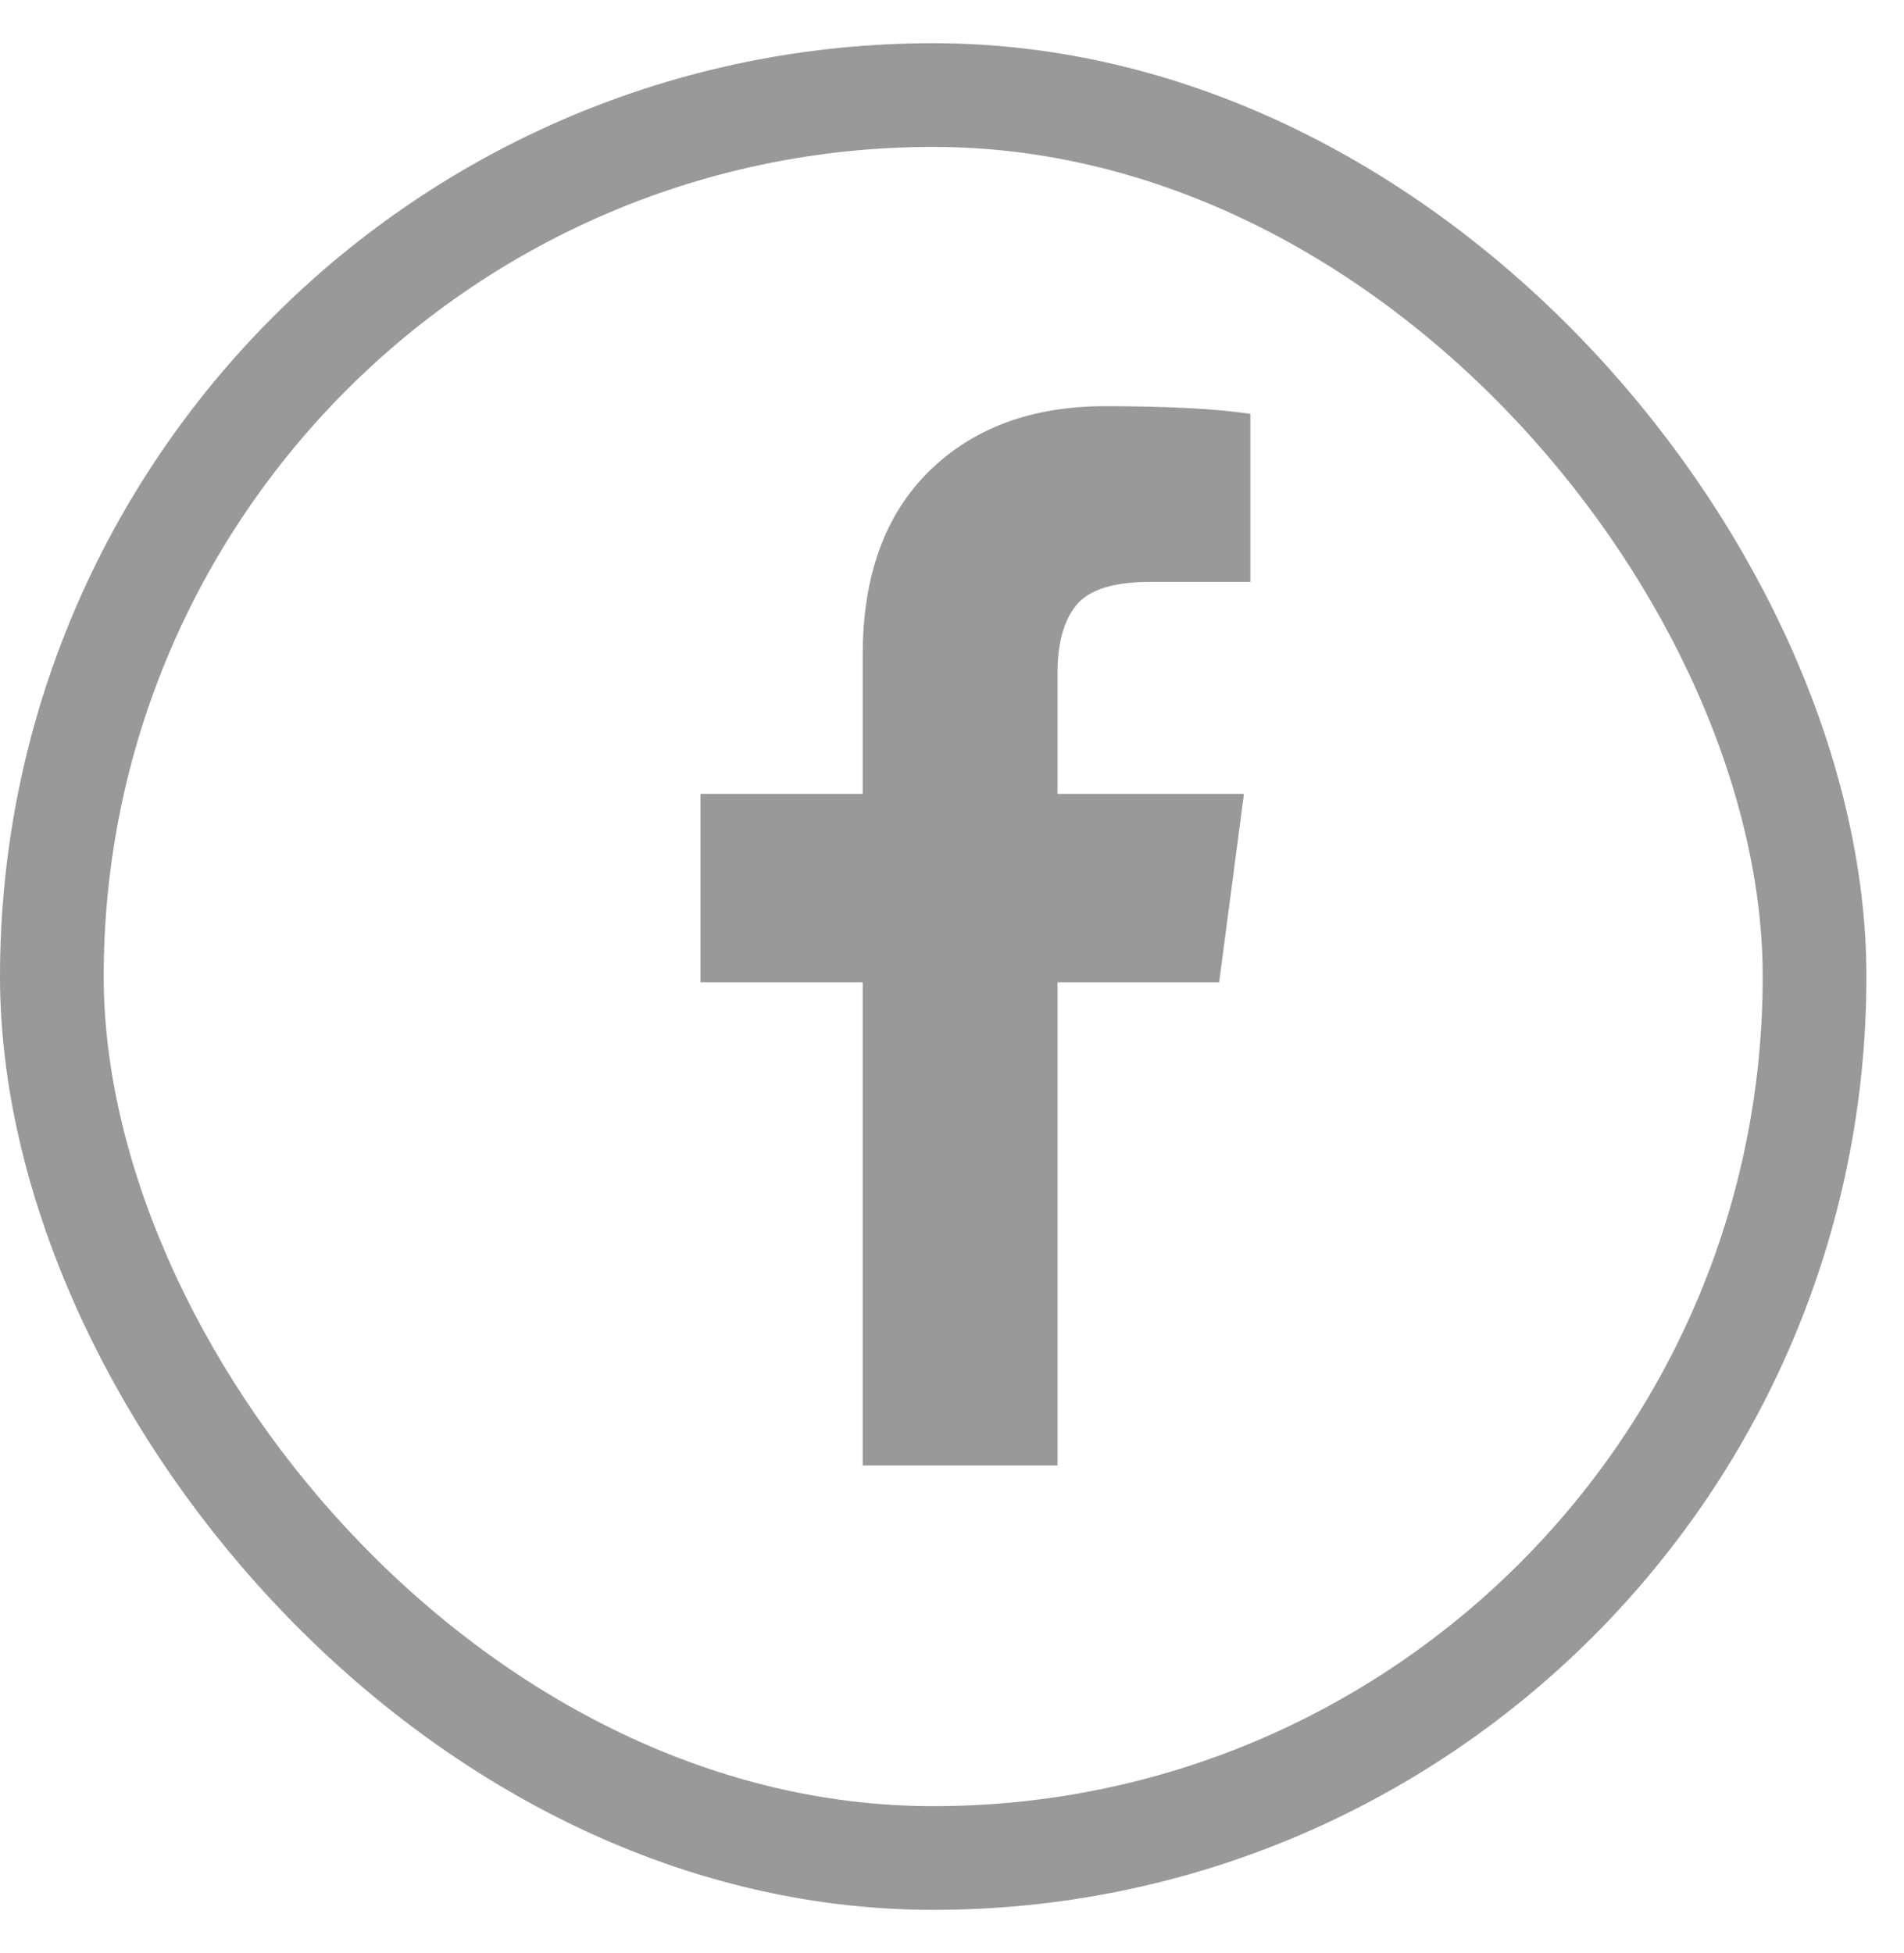
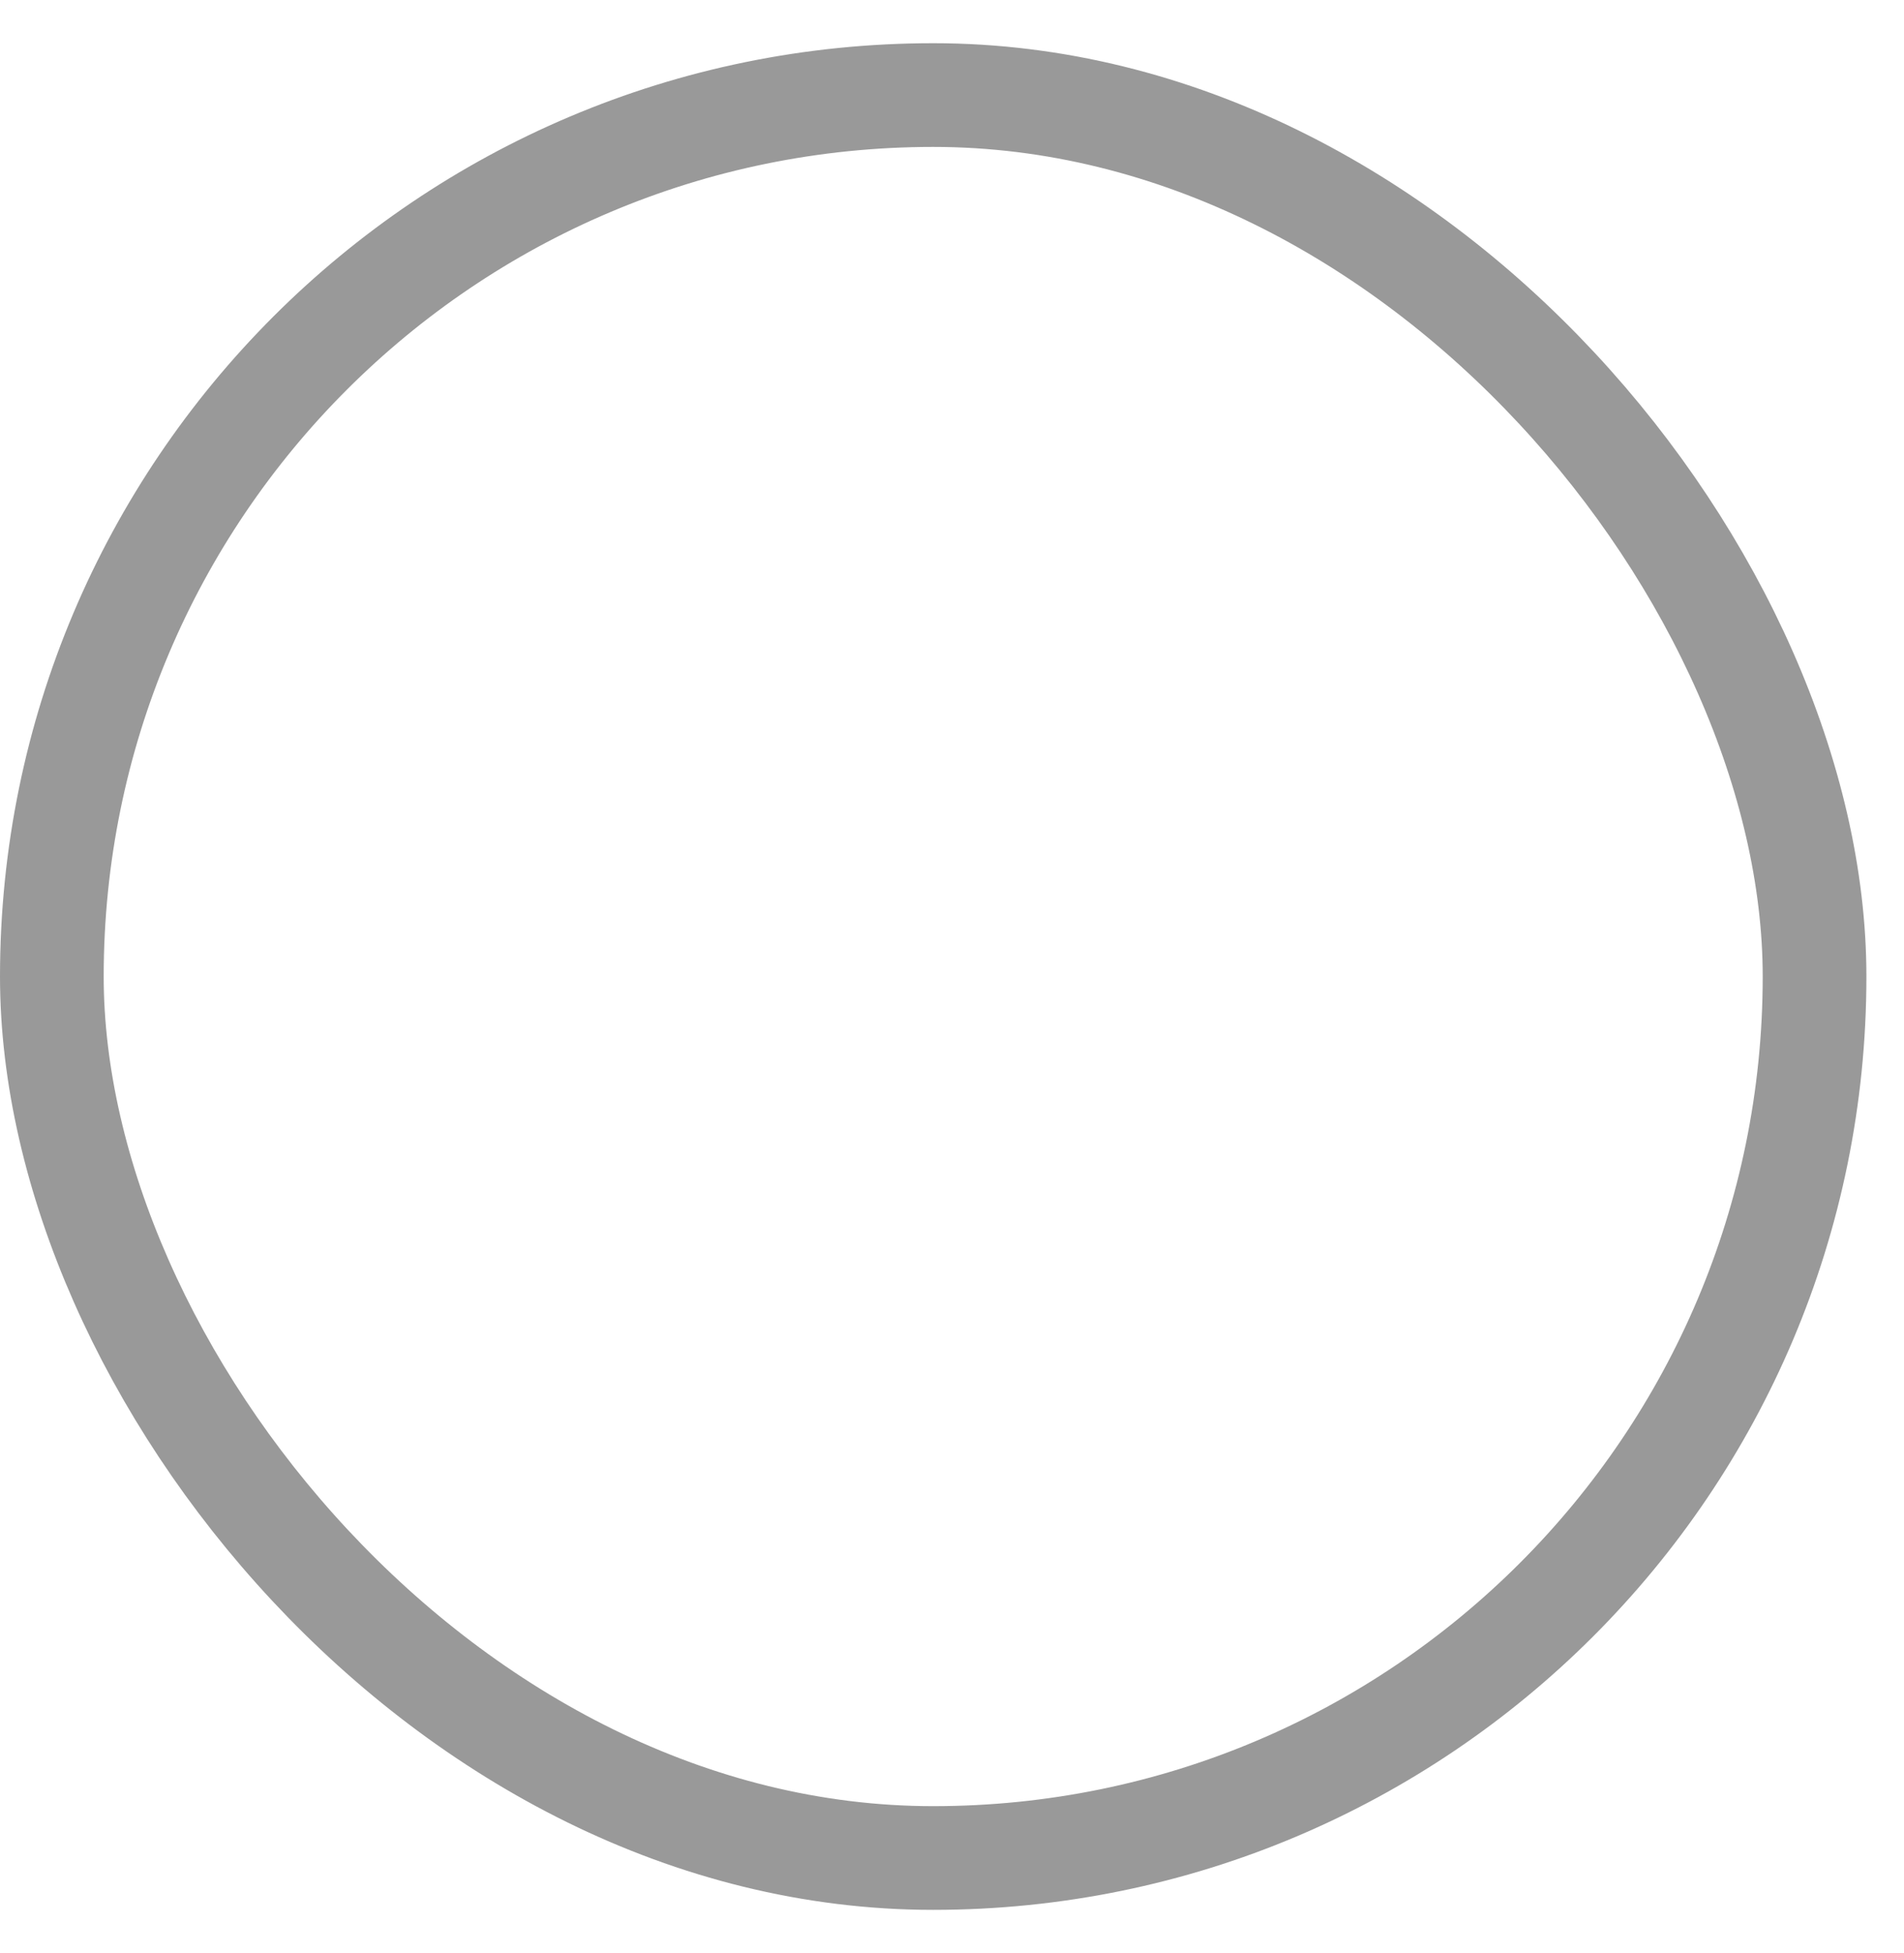
<svg xmlns="http://www.w3.org/2000/svg" class="icon" width="39" height="40" viewBox="0 0 39 40" fill="none">
  <rect x="1.062" y="1.947" width="36.106" height="36.106" rx="18.053" stroke="#999999" stroke-width="2.124" />
  <g clip-path="url(#clip0_112_1190)">
    <path d="M25.611 8.476V11.917H23.564C22.817 11.917 22.312 12.074 22.052 12.387C21.791 12.7 21.661 13.169 21.661 13.795V16.259H25.48L24.972 20.118H21.661V30.013H17.671V20.118H14.347V16.259H17.671V13.417C17.671 11.8 18.123 10.546 19.027 9.655C19.931 8.765 21.135 8.319 22.638 8.319C23.916 8.319 24.907 8.371 25.611 8.476Z" fill="#999999" />
  </g>
  <defs>
    <clipPath id="clip0_112_1190">
-       <rect width="13.359" height="23.363" fill="white" transform="matrix(1 0 0 -1 13.104 31.681)" />
-     </clipPath>
+       </clipPath>
  </defs>
</svg>